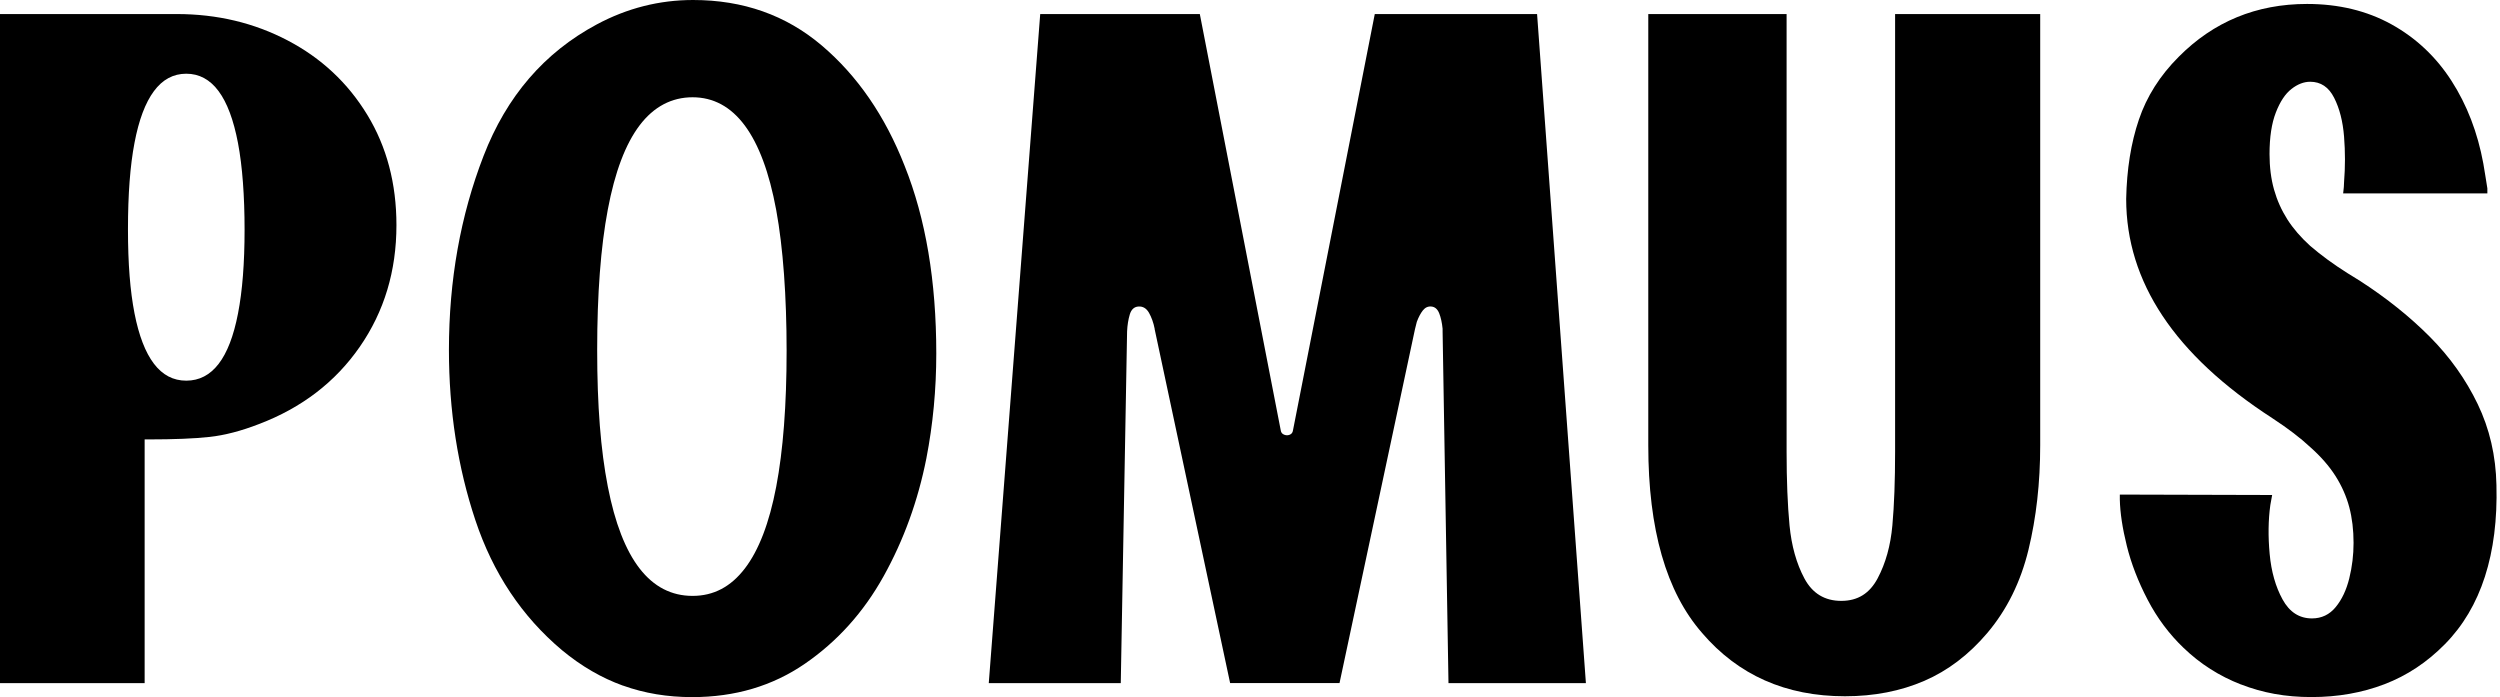
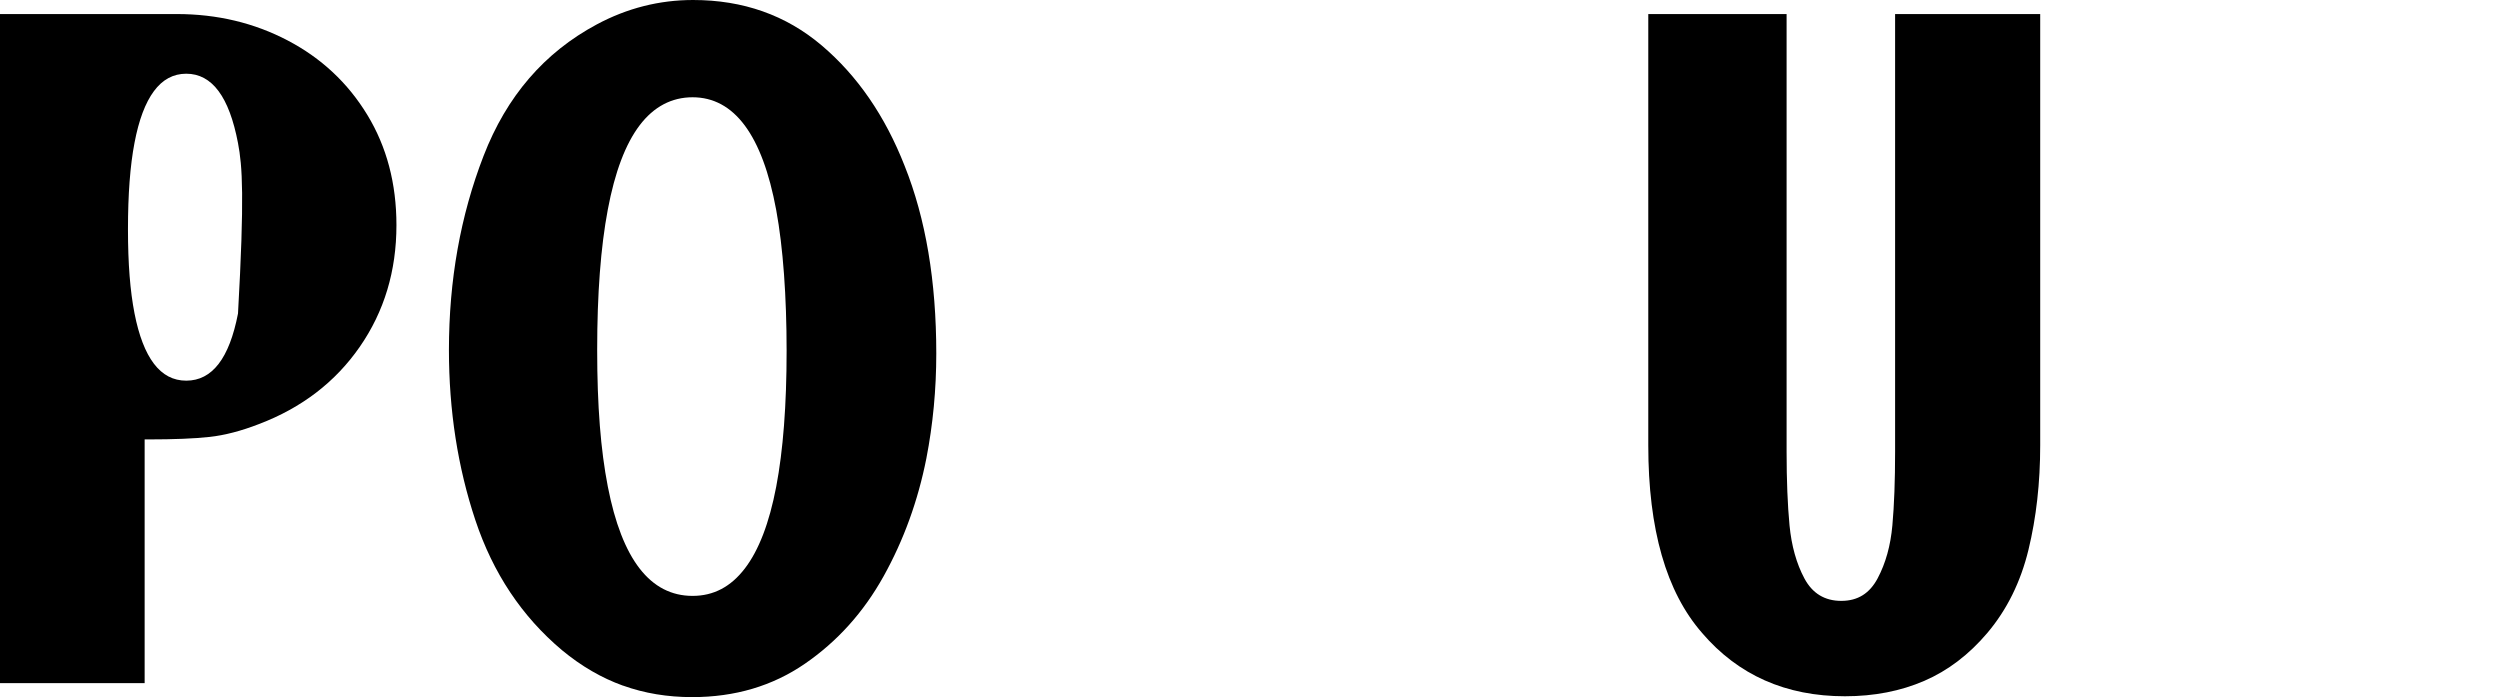
<svg xmlns="http://www.w3.org/2000/svg" width="208" height="58" viewBox="0 0 208 58" fill="none">
-   <path d="M0 1.169H14.706C18.067 1.169 21.143 1.902 23.94 3.369C26.736 4.835 28.943 6.898 30.559 9.556C32.176 12.213 32.984 15.274 32.984 18.732C32.984 22.545 31.968 25.917 29.937 28.85C27.906 31.782 25.109 33.928 21.551 35.28C20.07 35.856 18.697 36.213 17.431 36.353C16.165 36.492 14.466 36.56 12.335 36.56H12.034V56.834H0V1.169ZM18.186 30.28C18.901 29.354 19.441 27.956 19.802 26.085C20.167 24.218 20.349 21.89 20.349 19.108C20.349 16.326 20.167 13.822 19.802 11.905C19.437 9.988 18.901 8.544 18.186 7.582C17.47 6.616 16.573 6.133 15.496 6.133C14.42 6.133 13.522 6.616 12.807 7.582C12.091 8.547 11.551 9.981 11.19 11.887C10.825 13.793 10.647 16.19 10.647 19.072C10.647 21.955 10.829 24.211 11.19 26.067C11.555 27.924 12.091 29.322 12.807 30.262C13.522 31.203 14.416 31.671 15.496 31.671C16.576 31.671 17.47 31.206 18.186 30.28Z" fill="black" />
+   <path d="M0 1.169H14.706C18.067 1.169 21.143 1.902 23.94 3.369C26.736 4.835 28.943 6.898 30.559 9.556C32.176 12.213 32.984 15.274 32.984 18.732C32.984 22.545 31.968 25.917 29.937 28.85C27.906 31.782 25.109 33.928 21.551 35.28C20.07 35.856 18.697 36.213 17.431 36.353C16.165 36.492 14.466 36.56 12.335 36.56H12.034V56.834H0V1.169ZM18.186 30.28C18.901 29.354 19.441 27.956 19.802 26.085C20.349 16.326 20.167 13.822 19.802 11.905C19.437 9.988 18.901 8.544 18.186 7.582C17.47 6.616 16.573 6.133 15.496 6.133C14.42 6.133 13.522 6.616 12.807 7.582C12.091 8.547 11.551 9.981 11.19 11.887C10.825 13.793 10.647 16.19 10.647 19.072C10.647 21.955 10.829 24.211 11.19 26.067C11.555 27.924 12.091 29.322 12.807 30.262C13.522 31.203 14.416 31.671 15.496 31.671C16.576 31.671 17.47 31.206 18.186 30.28Z" fill="black" />
  <path d="M51.831 57.045C50.05 56.405 48.359 55.422 46.753 54.091C43.416 51.284 41.017 47.679 39.55 43.276C38.084 38.874 37.351 34.157 37.351 29.114C37.351 23.321 38.309 17.942 40.23 12.978C42.147 8.014 45.29 4.366 49.653 2.031C52.185 0.676 54.857 -0 57.664 -0C61.827 -0 65.393 1.259 68.365 3.78C71.336 6.301 73.636 9.641 75.267 13.804C77.023 18.192 77.899 23.396 77.899 29.415C77.899 32.397 77.624 35.309 77.073 38.141C76.372 41.678 75.184 44.943 73.518 47.94C71.851 50.937 69.67 53.362 66.973 55.218C64.277 57.074 61.148 58 57.589 58C55.533 58 53.616 57.682 51.835 57.042L51.831 57.045ZM61.967 47.303C63.132 45.787 64.005 43.516 64.581 40.494C65.156 37.472 65.446 33.706 65.446 29.193C65.446 24.68 65.156 20.599 64.581 17.477C64.005 14.355 63.132 12.012 61.967 10.443C60.801 8.876 59.352 8.093 57.621 8.093C55.89 8.093 54.399 8.869 53.219 10.425C52.039 11.98 51.155 14.319 50.569 17.438C49.979 20.56 49.685 24.451 49.685 29.118C49.685 33.785 49.979 37.444 50.569 40.476C51.159 43.509 52.042 45.787 53.219 47.303C54.395 48.82 55.865 49.578 57.621 49.578C59.377 49.578 60.801 48.82 61.967 47.303Z" fill="black" />
-   <path d="M86.546 1.169H99.825L106.559 35.809C106.584 35.984 106.677 36.102 106.842 36.167C107.006 36.231 107.16 36.231 107.31 36.167C107.461 36.106 107.55 35.984 107.575 35.809L114.381 1.169H127.885L131.947 56.838H120.514L120.024 27.573V27.348C119.974 26.847 119.881 26.421 119.742 26.067C119.602 25.717 119.384 25.527 119.083 25.502C118.808 25.477 118.576 25.585 118.386 25.821C118.197 26.06 118.028 26.378 117.878 26.779C117.828 26.979 117.778 27.18 117.728 27.38L111.448 56.831H102.346L96.066 27.38V27.344C95.966 26.843 95.809 26.404 95.598 26.028C95.383 25.652 95.09 25.477 94.715 25.502C94.364 25.527 94.124 25.745 93.999 26.16C93.874 26.575 93.799 27.044 93.774 27.569L93.248 56.834H82.266L86.546 1.169Z" fill="black" />
  <path d="M141.614 52.661C138.632 49.252 137.137 44.049 137.137 37.05V1.169H148.645V37.58C148.645 39.961 148.727 42.007 148.888 43.709C149.053 45.415 149.464 46.889 150.129 48.13C150.794 49.37 151.814 49.993 153.194 49.993C154.575 49.993 155.558 49.367 156.223 48.112C156.888 46.86 157.296 45.39 157.446 43.709C157.597 42.028 157.672 39.986 157.672 37.58V1.169H169.745V37.054C169.745 40.162 169.42 43.058 168.769 45.741C168.118 48.423 166.977 50.73 165.346 52.661C163.816 54.467 162.067 55.797 160.1 56.648C158.129 57.499 155.93 57.929 153.498 57.929C148.584 57.929 144.622 56.173 141.614 52.664V52.661Z" fill="black" />
-   <path d="M186.45 56.949C184.644 56.248 183.053 55.232 181.672 53.902C180.467 52.75 179.473 51.413 178.682 49.896C177.892 48.38 177.316 46.889 176.952 45.419C176.587 43.952 176.394 42.669 176.369 41.563V41.149L189.043 41.184C188.993 41.46 188.943 41.735 188.893 42.011C188.718 43.266 188.7 44.625 188.836 46.091C188.971 47.557 189.329 48.816 189.908 49.871C190.484 50.923 191.3 51.452 192.355 51.452C193.156 51.452 193.814 51.137 194.329 50.511C194.844 49.886 195.219 49.088 195.459 48.122C195.698 47.157 195.816 46.173 195.816 45.168C195.816 44.092 195.698 43.101 195.459 42.197C195.219 41.295 194.837 40.43 194.311 39.6C193.785 38.774 193.081 37.969 192.204 37.193C191.403 36.442 190.348 35.638 189.047 34.786C184.984 32.154 181.944 29.322 179.927 26.285C177.91 23.253 176.898 20.006 176.898 16.544C176.948 14.087 177.298 11.891 177.953 9.96C178.604 8.029 179.709 6.287 181.265 4.731C184.172 1.799 187.734 0.329 191.947 0.329C194.579 0.329 196.918 0.894 198.96 2.02C201.002 3.15 202.672 4.717 203.963 6.723C205.254 8.729 206.138 11.025 206.613 13.608C206.663 13.933 206.721 14.273 206.781 14.623C206.842 14.974 206.899 15.324 206.949 15.675V16.09H194.951C195.001 15.689 195.026 15.374 195.026 15.149C195.126 13.894 195.126 12.635 195.026 11.369C194.926 10.103 194.651 9.023 194.2 8.136C193.749 7.245 193.084 6.802 192.208 6.802C191.682 6.802 191.16 7.002 190.649 7.403C190.134 7.803 189.701 8.454 189.351 9.359C189 10.26 188.825 11.415 188.825 12.821C188.825 13.901 188.95 14.884 189.2 15.775C189.451 16.665 189.823 17.491 190.309 18.257C190.799 19.022 191.432 19.755 192.208 20.456C193.109 21.232 194.139 21.987 195.291 22.713L196.382 23.389C198.588 24.819 200.519 26.368 202.175 28.034C203.831 29.701 205.154 31.564 206.145 33.62C207.135 35.677 207.654 37.923 207.704 40.355C207.779 43.212 207.461 45.751 206.746 47.972C206.03 50.193 204.922 52.067 203.416 53.594C201.936 55.1 200.262 56.208 198.395 56.924C196.528 57.639 194.5 57.996 192.319 57.996C190.137 57.996 188.256 57.646 186.45 56.945V56.949Z" fill="black" />
</svg>